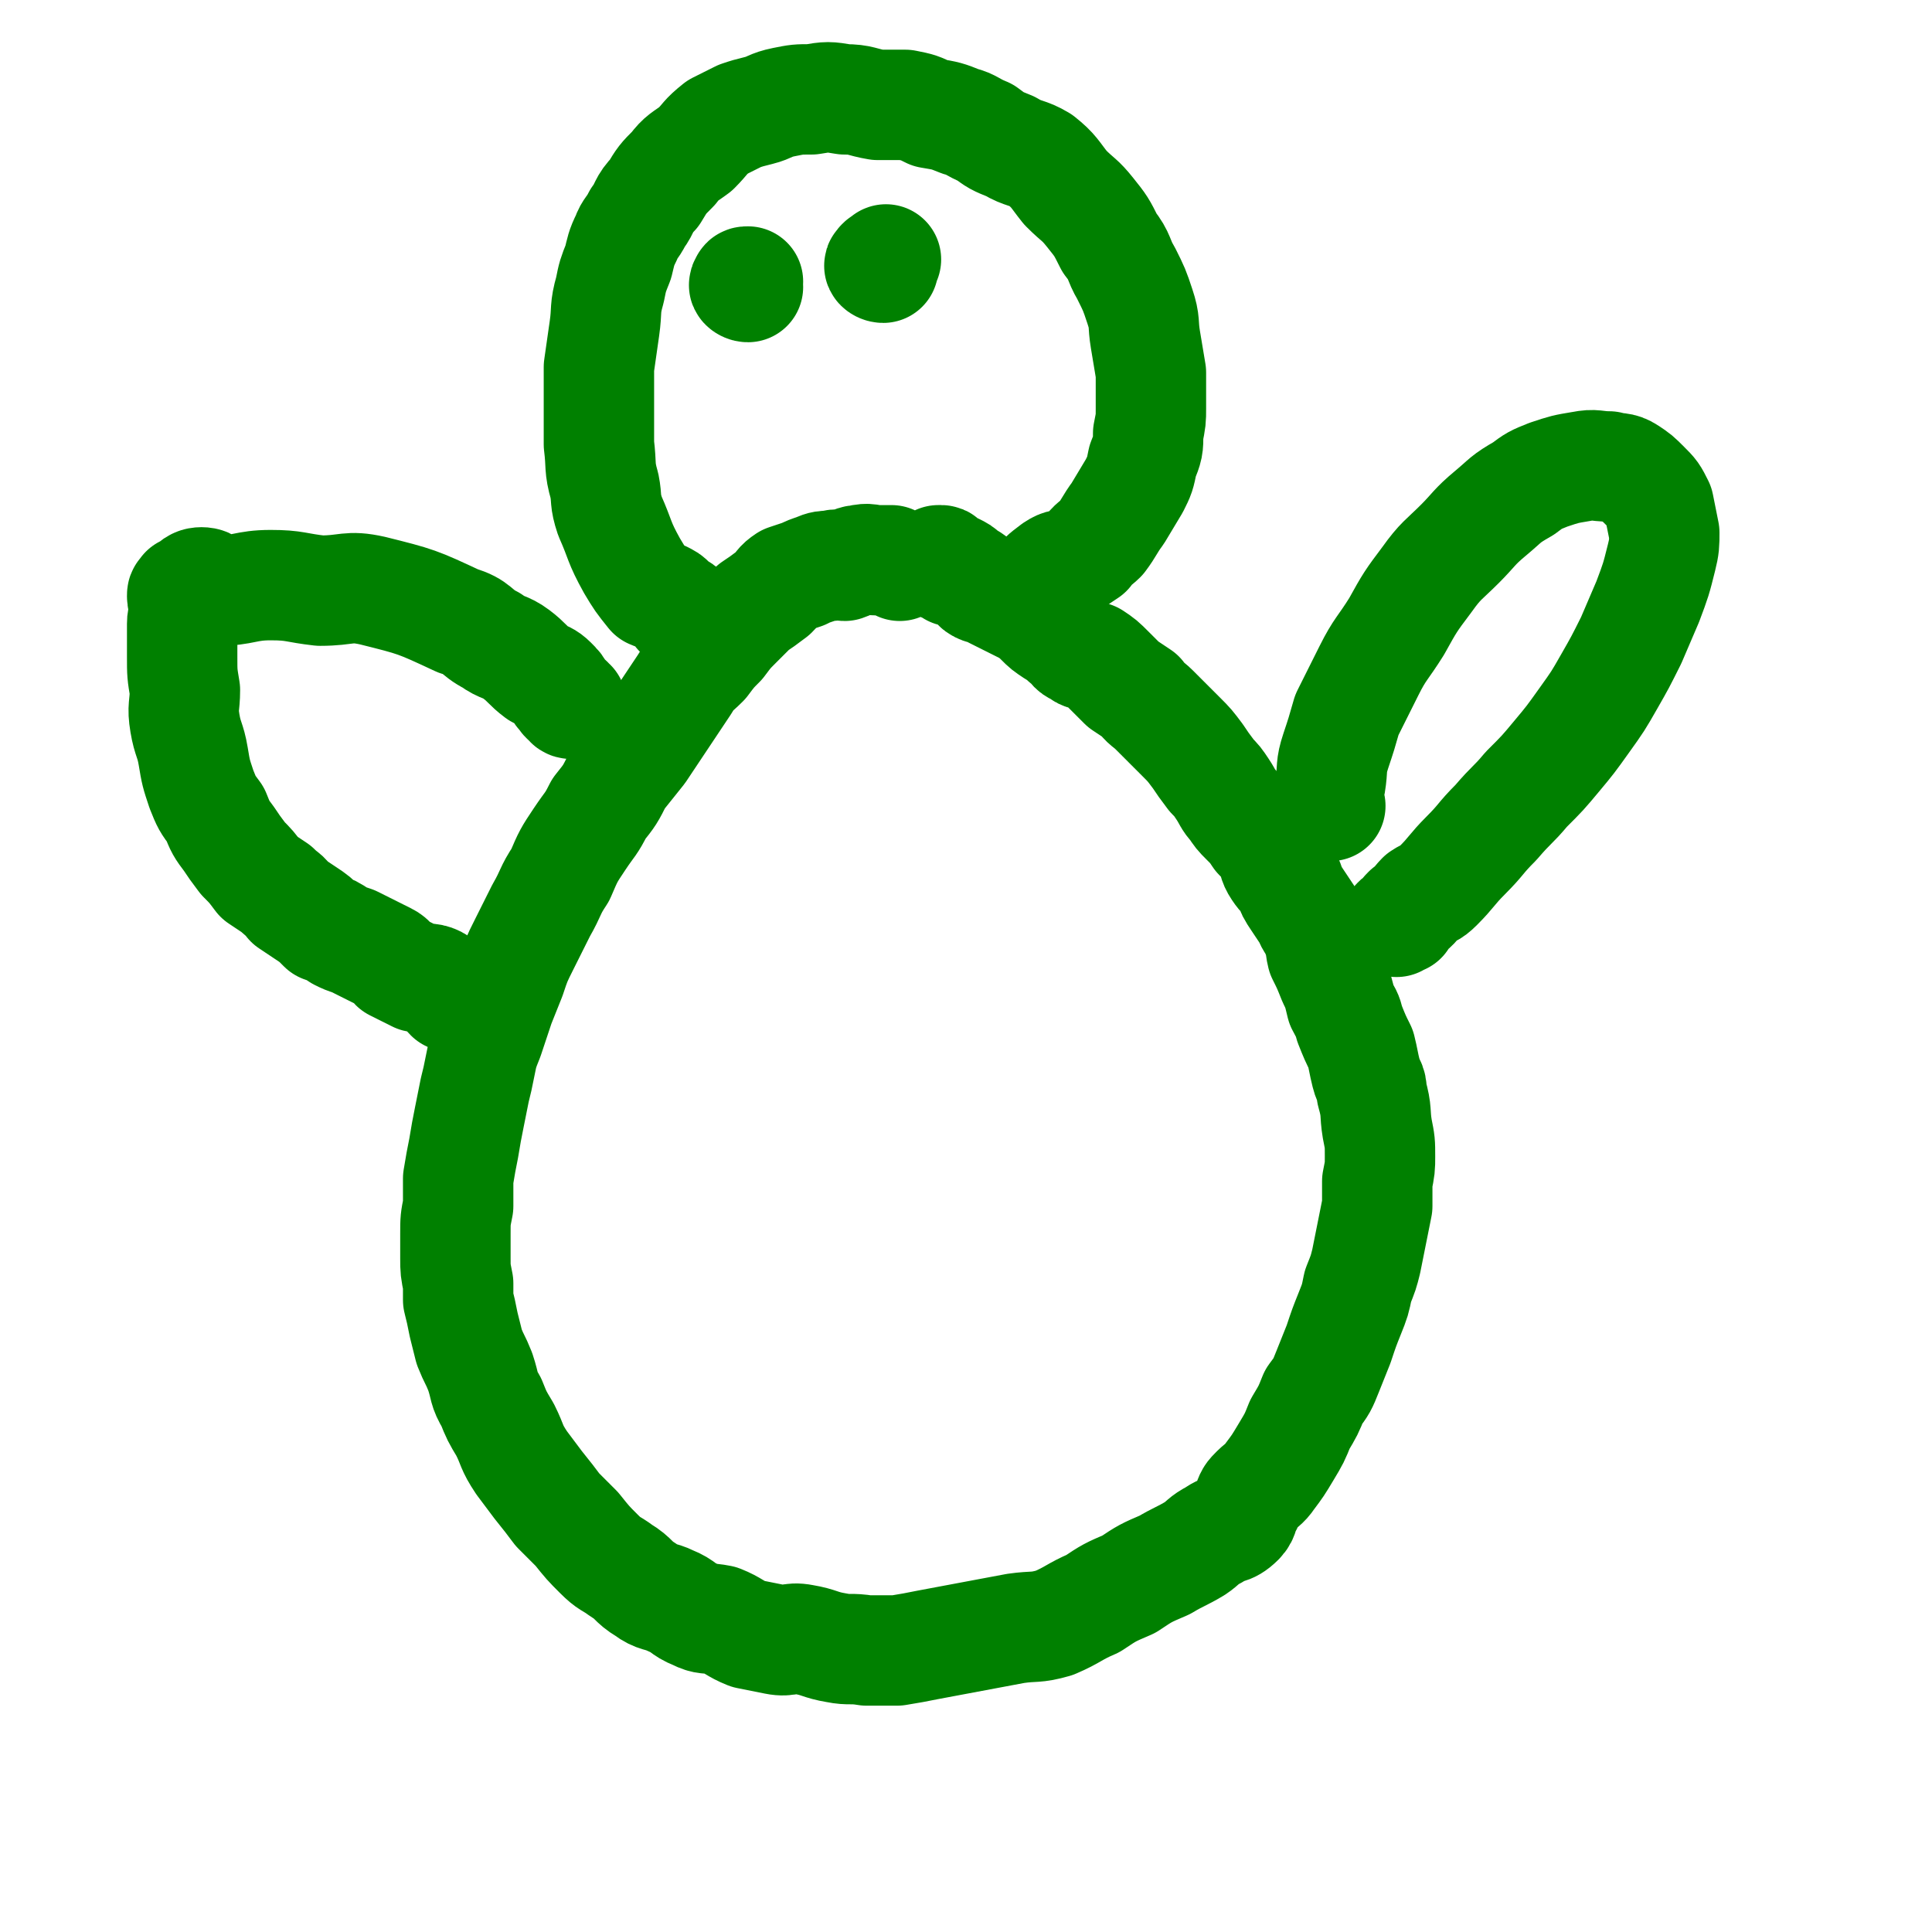
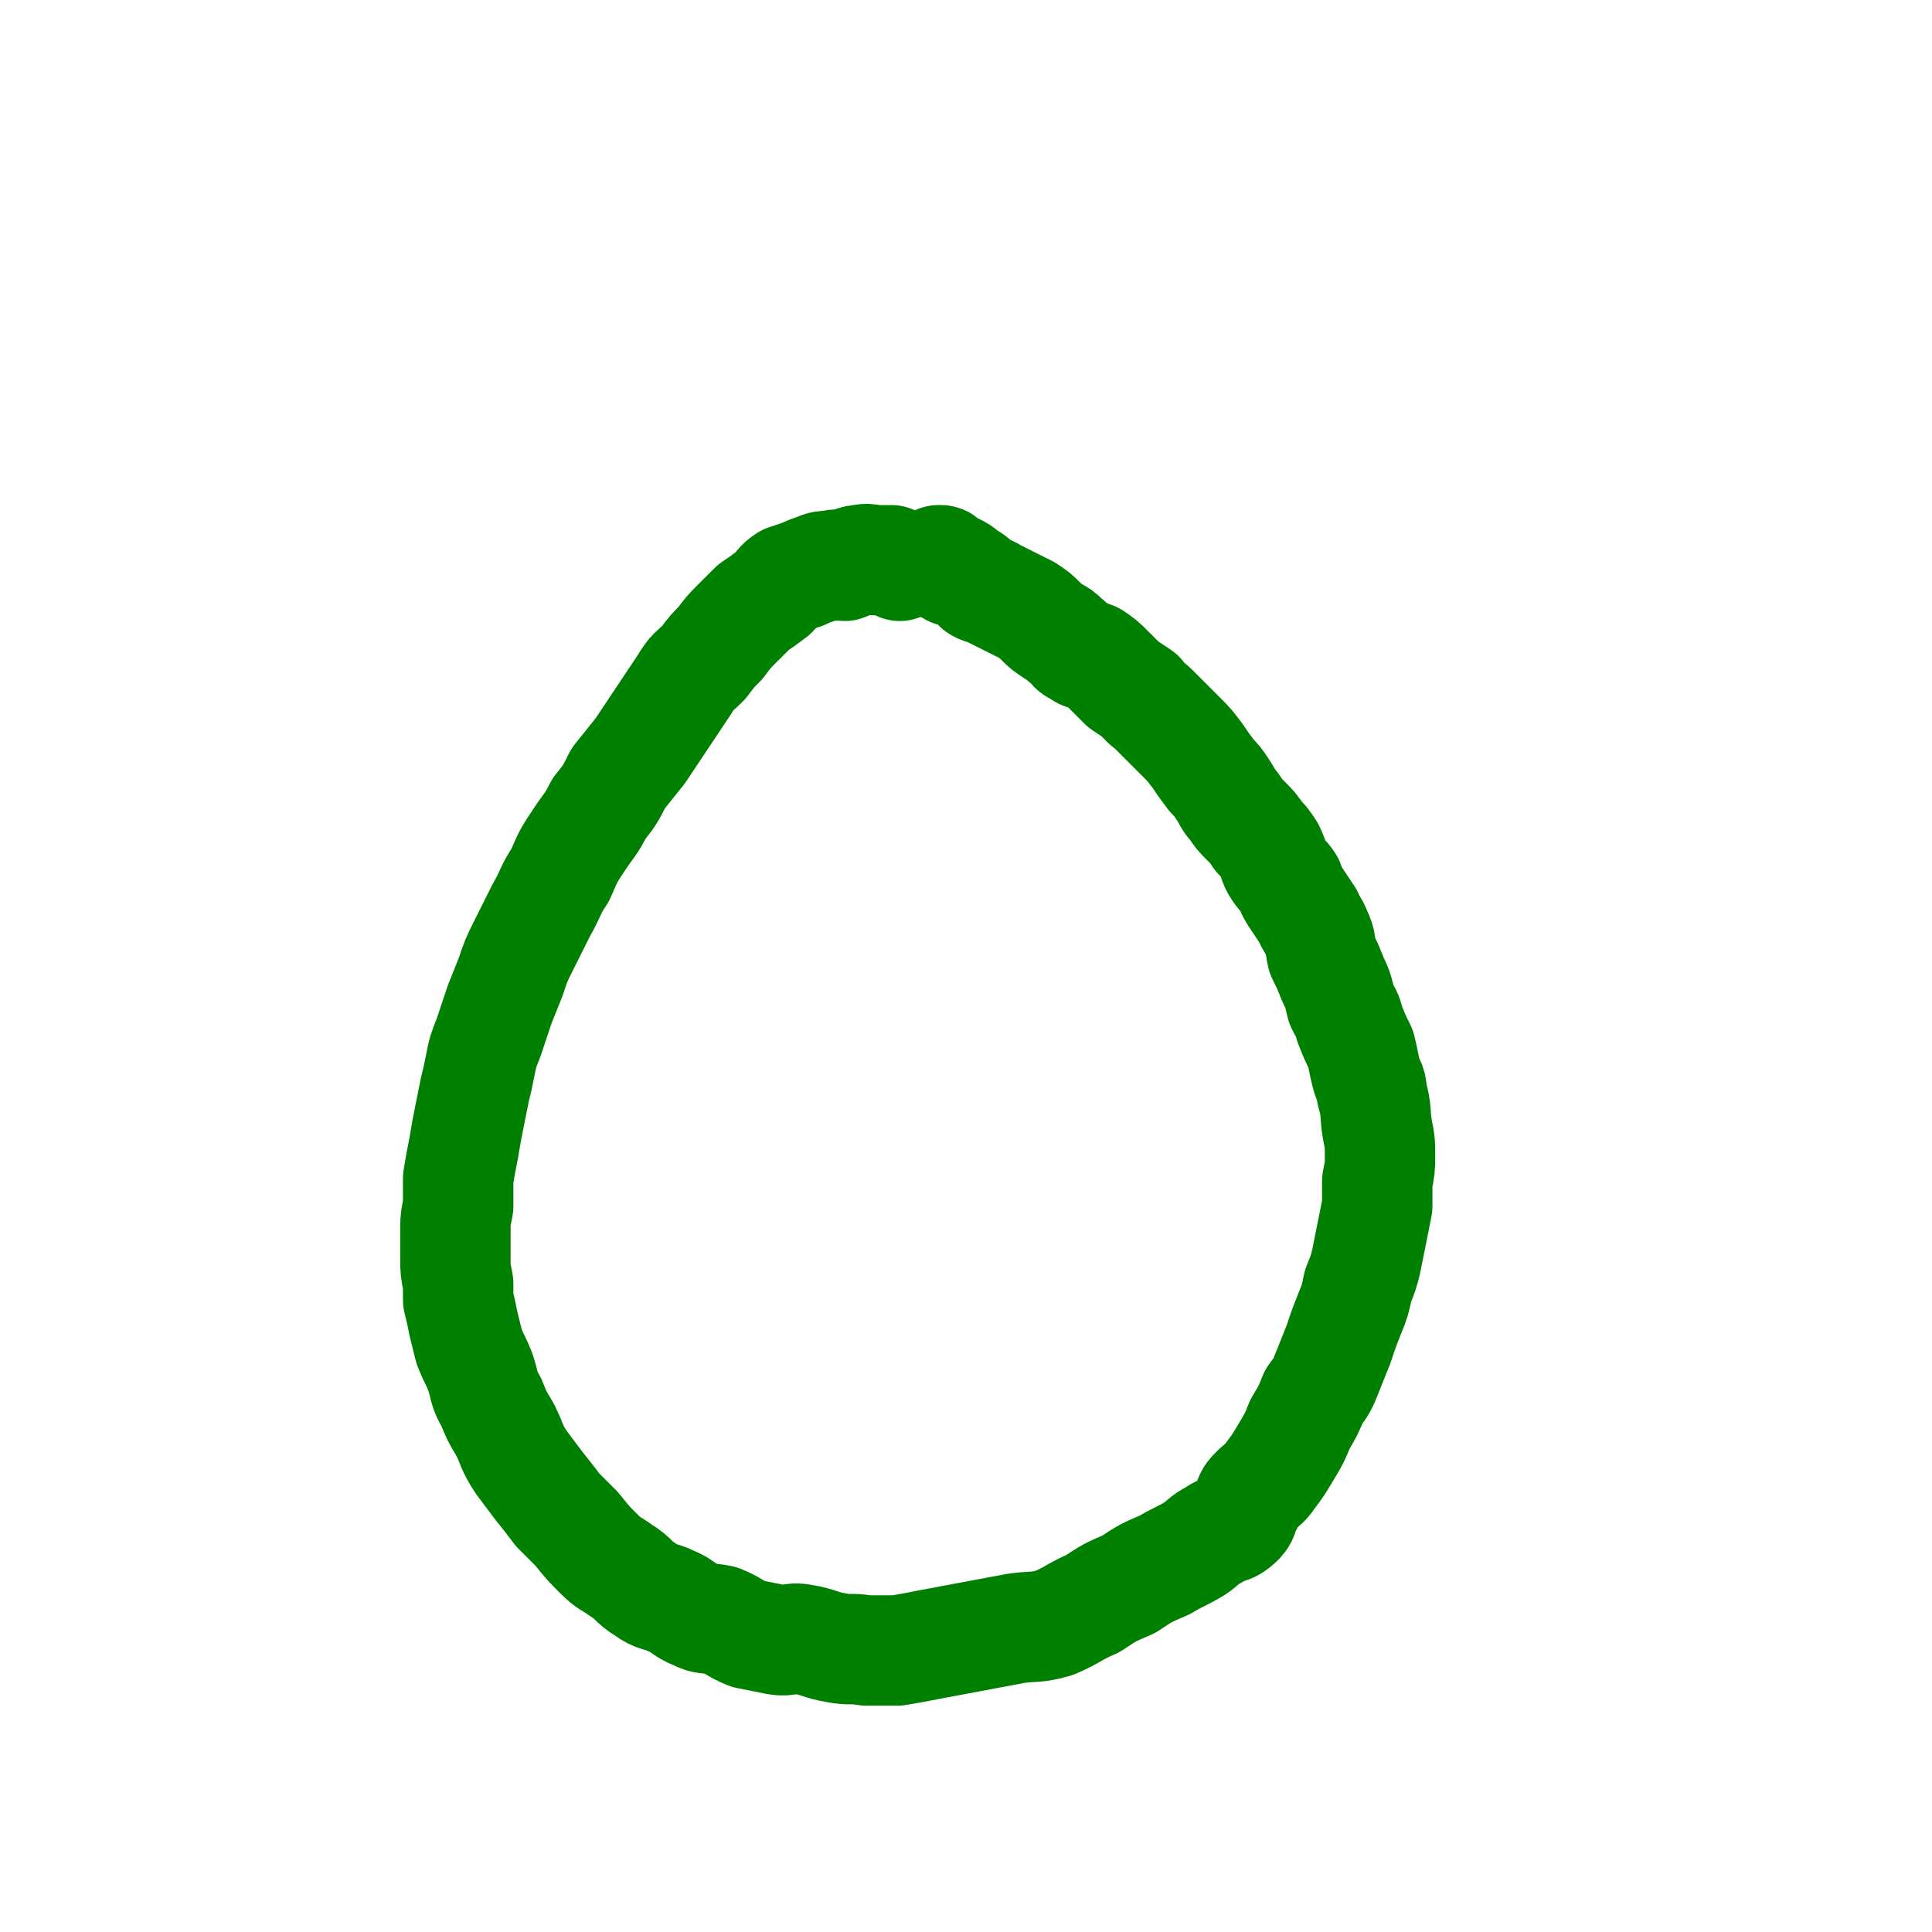
<svg xmlns="http://www.w3.org/2000/svg" viewBox="0 0 700 700" version="1.1">
  <g fill="none" stroke="#008000" stroke-width="40" stroke-linecap="round" stroke-linejoin="round">
    <path d="M326,205c0,0 0,-1 -1,-1 -1,0 -1,0 -2,-1 -2,0 -2,0 -5,0 -3,0 -3,-1 -7,0 -2,0 -2,1 -5,2 -2,0 -2,-1 -5,0 -2,0 -3,0 -5,1 -3,1 -3,1 -5,2 -3,1 -3,1 -6,2 -3,2 -2,2 -5,5 -4,3 -4,3 -7,5 -3,3 -3,3 -6,6 -3,3 -3,3 -6,7 -3,3 -3,3 -6,7 -4,4 -4,3 -7,8 -4,6 -4,6 -8,12 -4,6 -4,6 -8,12 -4,5 -4,5 -8,10 -3,6 -3,6 -7,11 -3,6 -3,5 -7,11 -4,6 -4,6 -7,13 -4,6 -3,6 -7,13 -3,6 -3,6 -6,12 -3,6 -3,6 -5,12 -2,5 -2,5 -4,10 -2,6 -2,6 -4,12 -2,5 -2,5 -3,10 -1,5 -1,5 -2,9 -1,5 -1,5 -2,10 -1,5 -1,5 -2,11 -1,5 -1,5 -2,11 0,5 0,5 0,10 -1,5 -1,5 -1,10 0,4 0,4 0,9 0,4 0,4 1,9 0,3 0,3 0,6 1,4 1,4 2,9 1,4 1,4 2,8 2,5 2,4 4,9 2,6 1,6 4,11 2,5 2,5 5,10 3,6 2,6 6,12 3,4 3,4 6,8 4,5 4,5 7,9 4,4 4,4 7,7 4,5 4,5 8,9 4,4 4,3 8,6 5,3 4,4 9,7 4,3 5,2 9,4 5,2 4,3 9,5 4,2 4,1 9,2 5,2 5,3 10,5 5,1 5,1 10,2 5,1 5,-1 10,0 6,1 6,2 12,3 5,1 5,0 11,1 5,0 5,0 11,0 6,-1 6,-1 11,-2 16,-3 16,-3 32,-6 7,-1 7,0 14,-2 7,-3 7,-4 14,-7 6,-4 6,-4 13,-7 6,-4 6,-4 13,-7 5,-3 6,-3 11,-6 3,-2 3,-3 7,-5 4,-3 5,-1 9,-5 2,-2 1,-3 3,-6 1,-3 1,-3 3,-5 2,-2 3,-2 5,-5 3,-4 3,-4 6,-9 3,-5 3,-5 5,-10 3,-5 3,-5 5,-10 3,-4 3,-4 5,-9 2,-5 2,-5 4,-10 2,-6 2,-6 4,-11 2,-5 2,-5 3,-10 2,-5 2,-5 3,-9 1,-5 1,-5 2,-10 1,-5 1,-5 2,-10 0,-4 0,-4 0,-9 1,-5 1,-5 1,-9 0,-5 0,-5 -1,-10 -1,-6 0,-6 -2,-13 0,-4 -1,-3 -2,-7 -1,-4 -1,-5 -2,-9 -2,-4 -2,-4 -4,-9 -1,-4 -1,-3 -3,-7 -1,-4 -1,-5 -3,-9 -2,-5 -2,-5 -4,-9 -1,-4 0,-4 -2,-8 -1,-3 -2,-3 -3,-6 -2,-3 -2,-3 -4,-6 -2,-3 -2,-3 -3,-6 -2,-3 -2,-2 -4,-5 -2,-3 -1,-3 -3,-7 -2,-3 -2,-3 -4,-5 -2,-3 -2,-3 -5,-6 -2,-2 -2,-2 -4,-5 -2,-2 -2,-3 -4,-6 -2,-3 -2,-3 -4,-5 -3,-4 -3,-4 -5,-7 -3,-4 -3,-4 -6,-7 -2,-2 -2,-2 -4,-4 -3,-3 -3,-3 -6,-6 -2,-2 -3,-2 -5,-5 -3,-2 -3,-2 -6,-4 -3,-3 -3,-3 -5,-5 -3,-3 -3,-3 -6,-5 -2,-1 -3,0 -5,-2 -3,-1 -2,-2 -5,-4 -2,-2 -2,-2 -4,-3 -3,-2 -3,-2 -5,-4 -2,-2 -2,-2 -5,-4 -2,-1 -2,-1 -4,-2 -2,-1 -2,-1 -4,-2 -2,-1 -2,-1 -4,-2 -3,-2 -3,-1 -5,-2 -2,-1 -1,-2 -3,-3 -1,-1 -1,0 -3,-2 -1,-1 -1,-1 -3,-2 -1,0 -1,1 -2,0 -1,0 -1,-1 -2,-2 0,0 -1,1 -1,1 0,0 -1,-1 -1,-2 0,0 1,0 1,0 1,0 0,1 1,2 2,1 2,1 3,2 " />
-     <path d="M376,214c0,0 -2,0 -1,-1 3,-4 3,-4 7,-7 3,-2 3,-1 6,-2 3,-2 3,-2 6,-4 2,-3 3,-3 5,-5 3,-4 3,-5 6,-9 3,-5 3,-5 6,-10 2,-4 2,-4 3,-9 2,-5 2,-5 2,-10 1,-5 1,-5 1,-9 0,-7 0,-7 0,-13 -1,-6 -1,-6 -2,-12 -1,-6 0,-6 -2,-12 -2,-6 -2,-6 -5,-12 -3,-5 -2,-6 -6,-11 -3,-6 -3,-6 -7,-11 -4,-5 -4,-4 -9,-9 -4,-5 -4,-6 -9,-10 -5,-3 -6,-2 -11,-5 -5,-2 -5,-2 -9,-5 -5,-2 -5,-3 -9,-4 -5,-2 -5,-2 -11,-3 -4,-2 -4,-2 -9,-3 -5,0 -5,0 -10,0 -6,-1 -6,-2 -12,-2 -6,-1 -6,-1 -12,0 -5,0 -5,0 -10,1 -5,1 -5,2 -9,3 -4,1 -4,1 -7,2 -4,2 -4,2 -8,4 -5,4 -4,4 -8,8 -4,3 -5,3 -8,7 -4,4 -4,4 -7,9 -4,4 -3,5 -6,9 -2,4 -3,4 -4,7 -2,4 -2,5 -3,9 -2,5 -2,5 -3,10 -2,7 -1,7 -2,14 -1,7 -1,7 -2,14 0,7 0,7 0,15 0,6 0,7 0,13 1,8 0,8 2,15 1,5 0,5 2,11 4,9 3,9 8,18 3,5 3,5 7,10 2,1 2,0 4,1 2,1 2,1 3,2 1,1 1,2 2,2 1,1 1,0 2,1 0,0 -1,1 -1,1 " />
-     <path d="M320,97c-1,0 -2,-1 -1,-1 0,-1 1,-1 2,-2 " />
-     <path d="M271,104c-1,0 -2,-1 -1,-1 0,-1 0,-1 1,-1 " />
-     <path d="M482,292c-1,0 -1,0 -1,-1 0,-3 0,-3 1,-7 1,-6 0,-6 2,-12 2,-6 2,-6 4,-13 4,-8 4,-8 8,-16 4,-8 5,-8 10,-16 5,-9 5,-9 11,-17 5,-7 6,-7 12,-13 5,-5 5,-6 11,-11 6,-5 5,-5 12,-9 4,-3 4,-3 9,-5 6,-2 6,-2 12,-3 5,-1 5,0 10,0 3,1 4,0 7,2 3,2 3,2 6,5 3,3 3,3 5,7 1,5 1,5 2,10 0,4 0,5 -1,9 -2,8 -2,8 -5,16 -3,7 -3,7 -6,14 -4,8 -4,8 -8,15 -4,7 -4,7 -9,14 -5,7 -5,7 -10,13 -5,6 -5,6 -11,12 -5,6 -5,5 -11,12 -6,6 -5,6 -11,12 -5,5 -5,6 -10,11 -3,3 -3,2 -6,4 -2,2 -2,3 -5,5 -1,1 -1,1 -2,3 -1,0 -1,0 -2,1 " />
-     <path d="M207,255c-1,0 -1,-1 -1,-1 -2,-1 -1,-1 -3,-3 -1,-2 -1,-2 -3,-4 -2,-2 -3,-2 -5,-3 -4,-3 -4,-4 -8,-7 -4,-3 -5,-2 -9,-5 -6,-3 -5,-5 -12,-7 -15,-7 -15,-7 -31,-11 -9,-2 -9,0 -19,0 -9,-1 -9,-2 -18,-2 -9,0 -10,2 -19,2 -3,-1 -3,-3 -6,-3 -3,0 -3,2 -6,3 0,0 0,0 0,1 -1,0 -1,0 -1,1 0,2 1,2 1,3 0,4 -1,4 -1,7 0,6 0,6 0,12 0,6 0,6 1,12 0,6 -1,6 0,12 1,6 2,6 3,12 1,6 1,6 3,12 2,5 2,5 5,9 2,5 2,5 5,9 2,3 2,3 5,7 3,3 3,3 6,7 3,2 3,2 6,4 3,3 3,2 5,5 3,2 3,2 6,4 3,2 3,2 6,5 3,1 3,1 6,3 2,1 2,1 5,2 2,1 2,1 4,2 2,1 2,1 4,2 2,1 2,1 4,2 2,1 2,2 3,3 2,1 2,1 4,2 2,1 2,1 4,2 4,1 5,0 8,2 2,2 2,3 4,5 " />
  </g>
</svg>